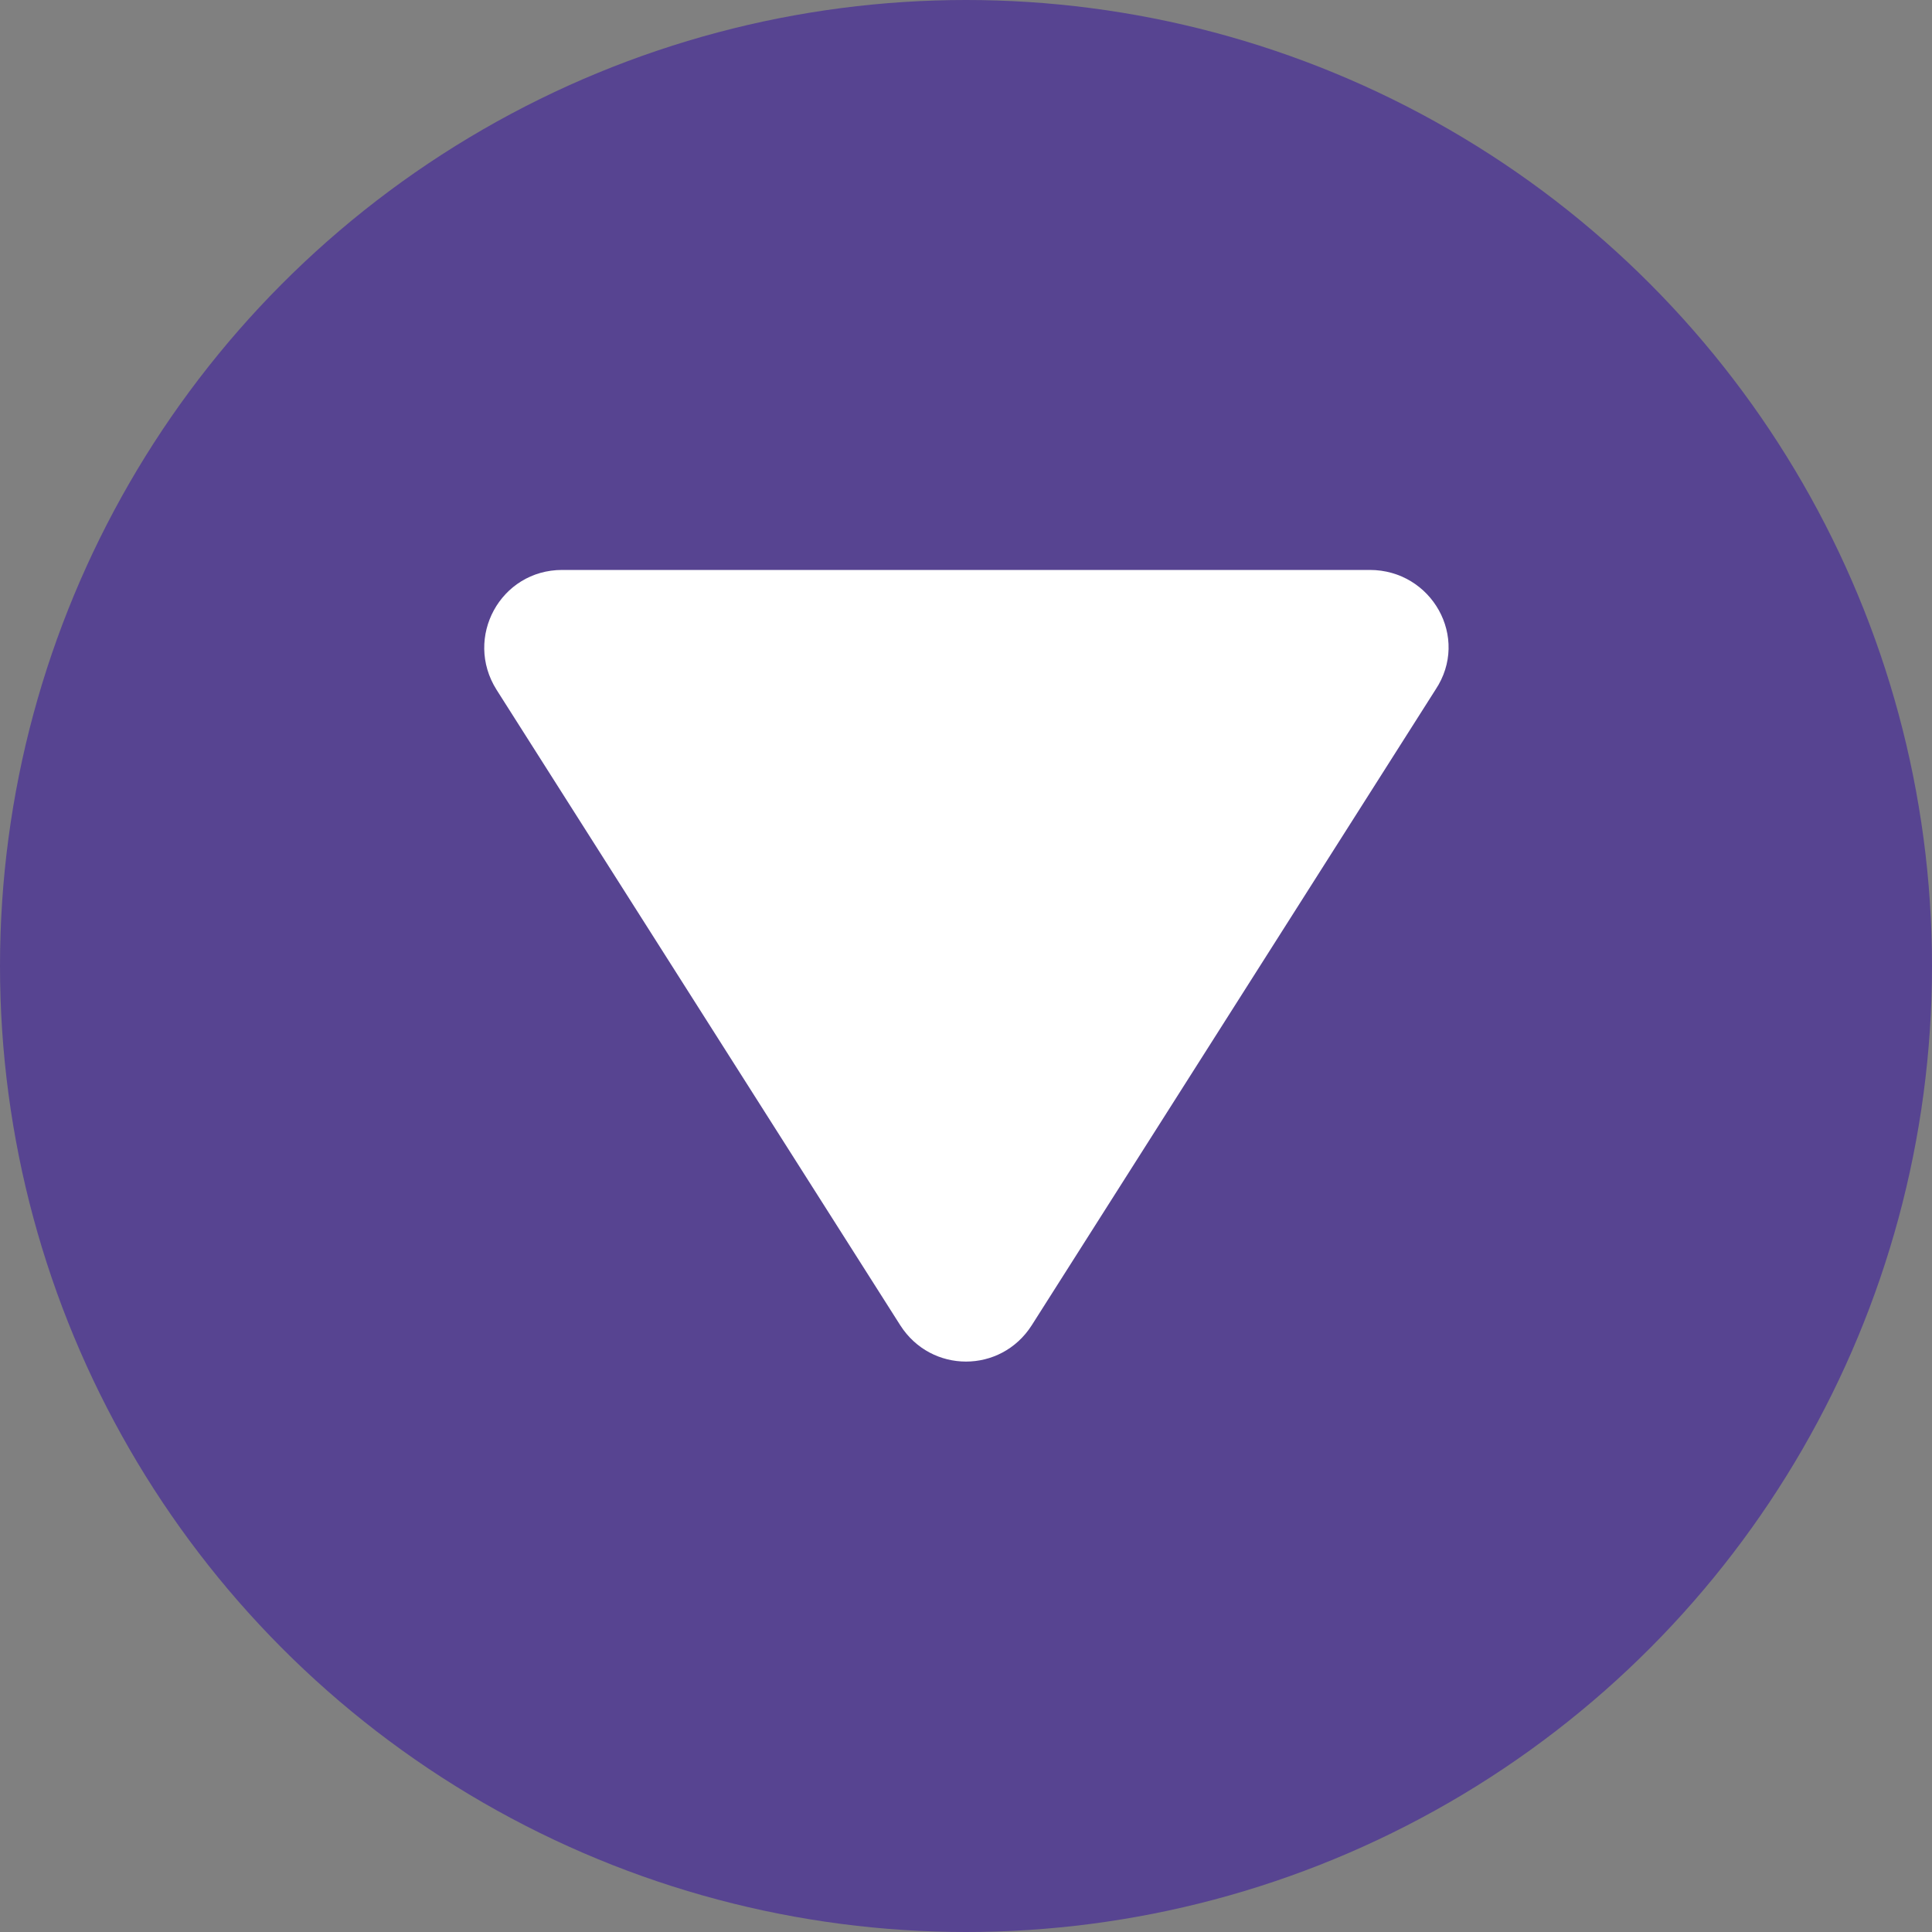
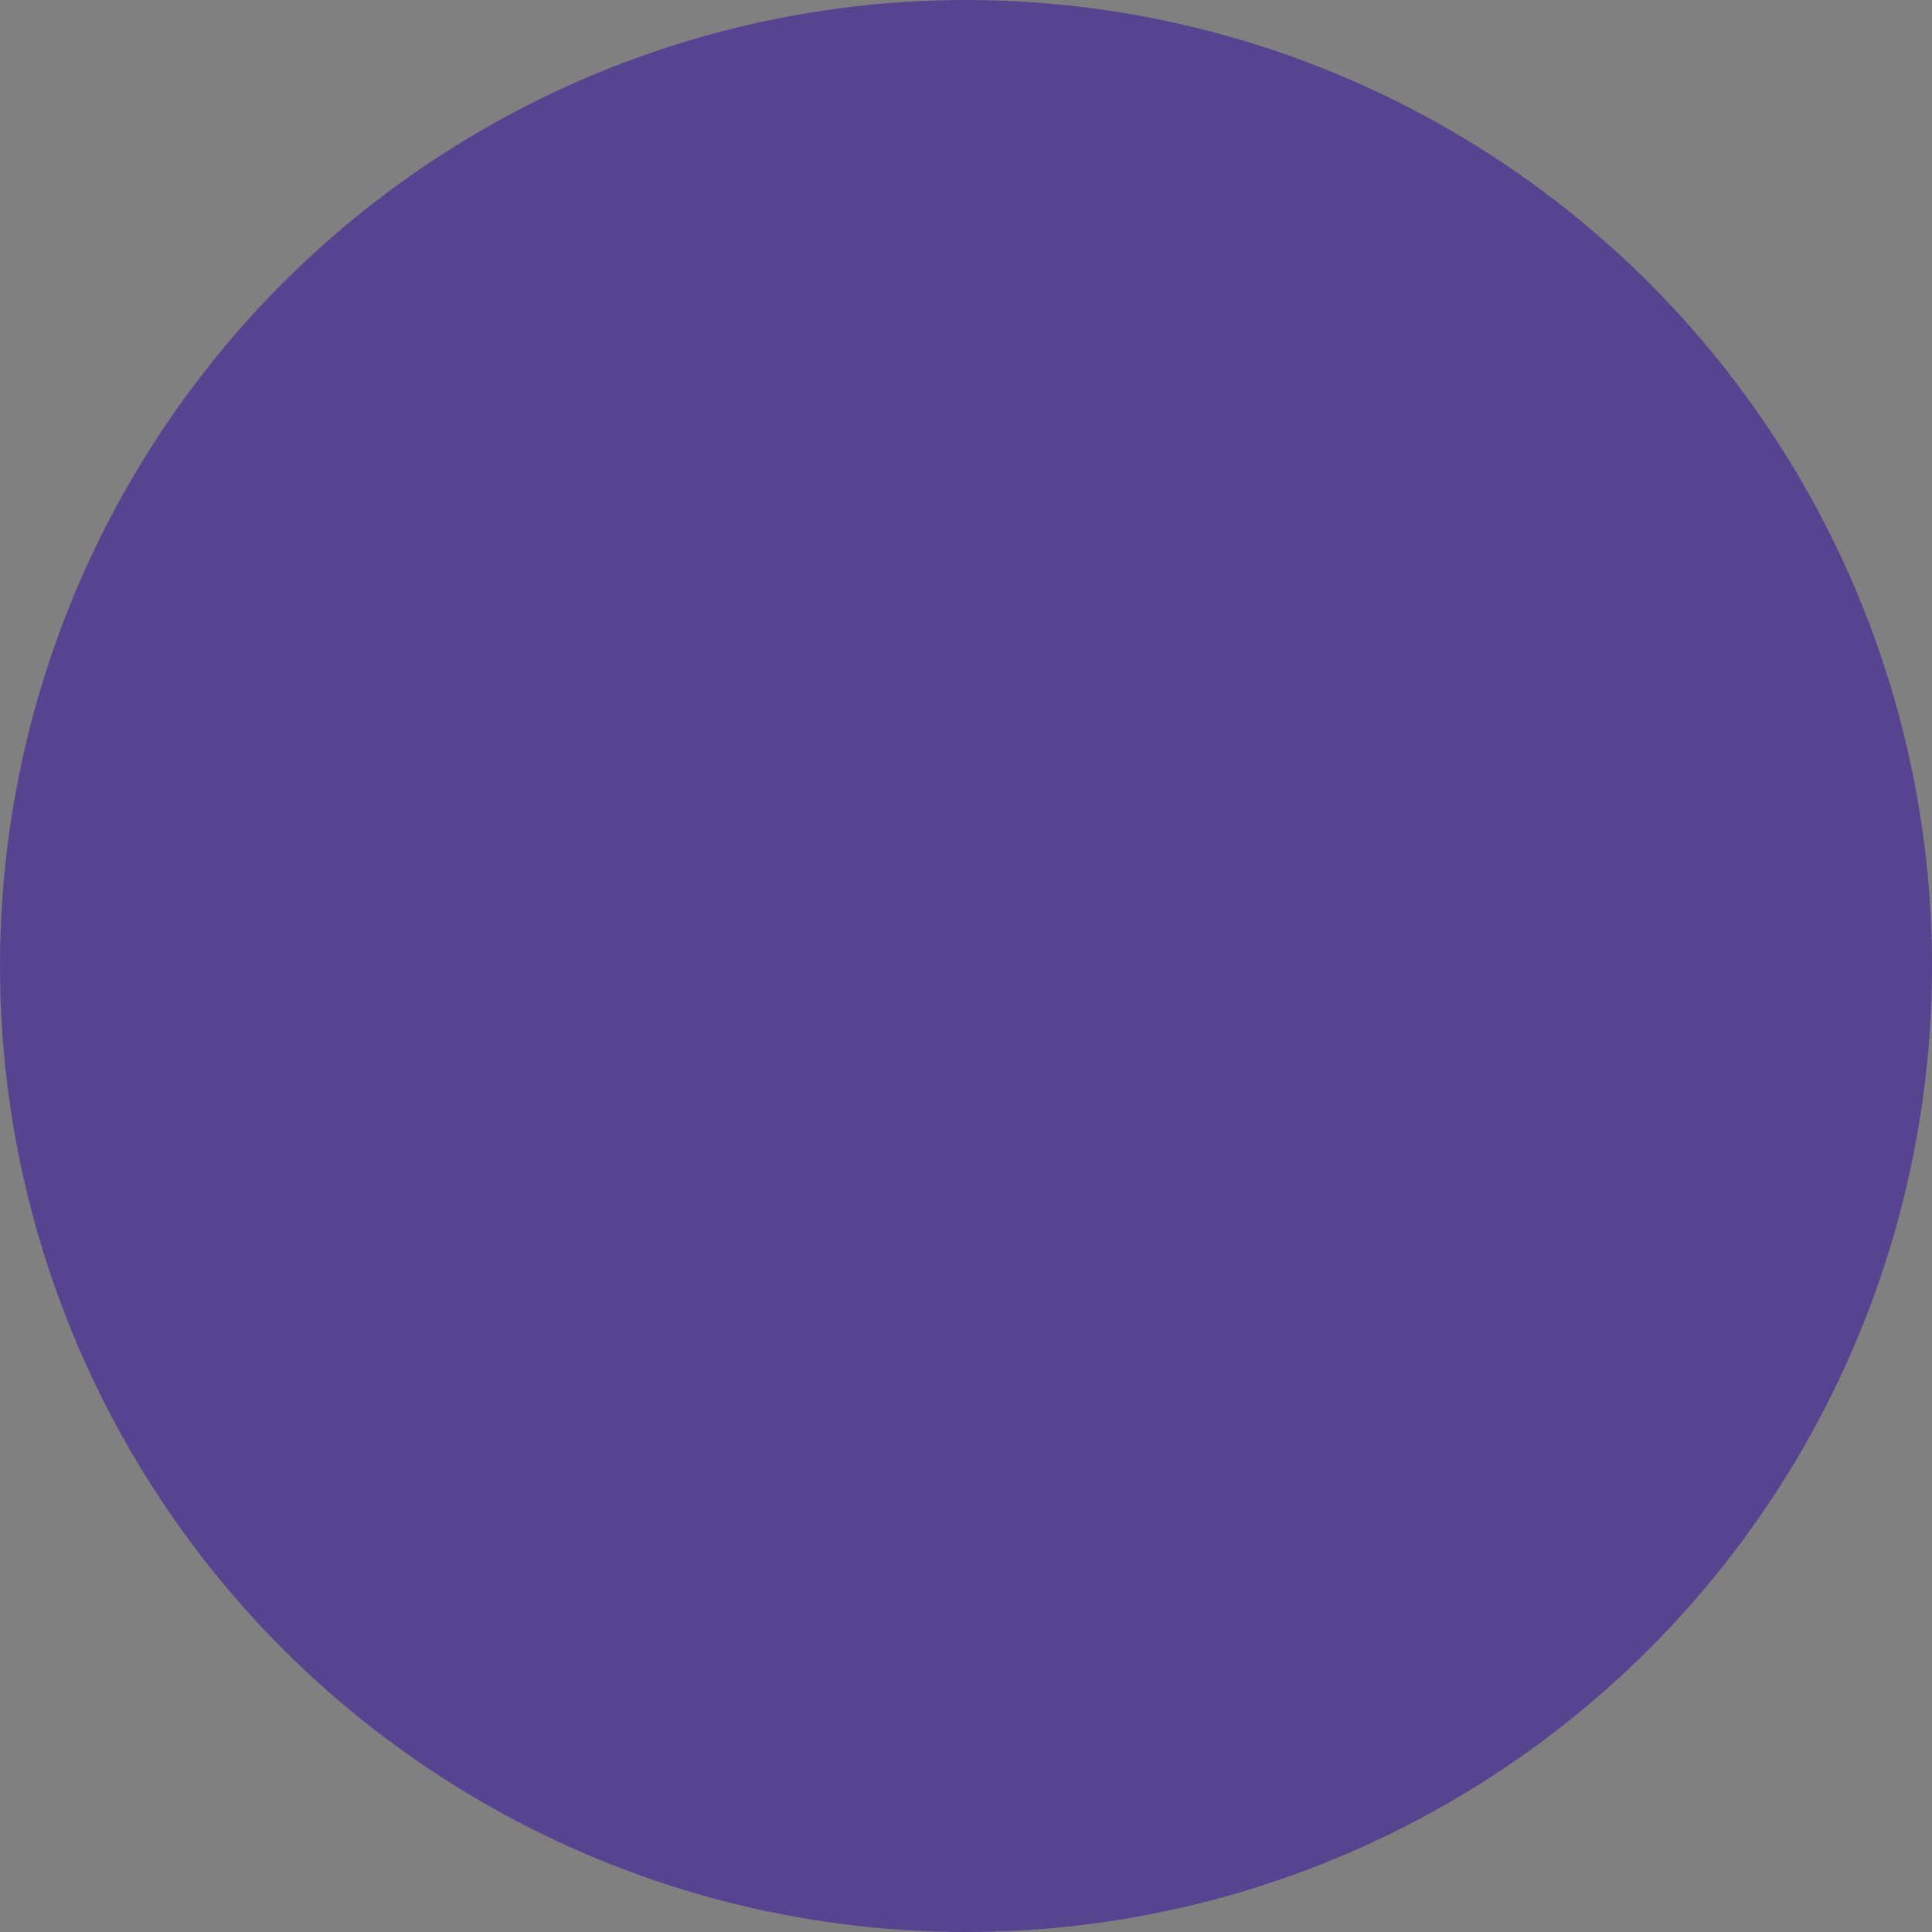
<svg xmlns="http://www.w3.org/2000/svg" version="1.1" id="Layer_1" x="0px" y="0px" viewBox="0 0 100 100" style="enable-background:new 0 0 100 100;" xml:space="preserve">
  <rect x="0" y="0" width="100" height="100" fill="#808080" stroke="none" />
  <style type="text/css">
	.st0{fill:#574491;}
	.st1{fill-rule:evenodd;clip-rule:evenodd;fill:#FFFFFF;}
</style>
  <circle class="st0" cx="50" cy="50" r="50" />
-   <path id="_xD83D__xDD39_Icon-Color" class="st1" d="M70.9,29.5H29.1c-3.2,0-5.1,3.5-3.4,6.2l20.9,32.9c1.6,2.5,5.2,2.5,6.8,0  l20.9-32.9C76.1,33,74.1,29.5,70.9,29.5z" />
</svg>